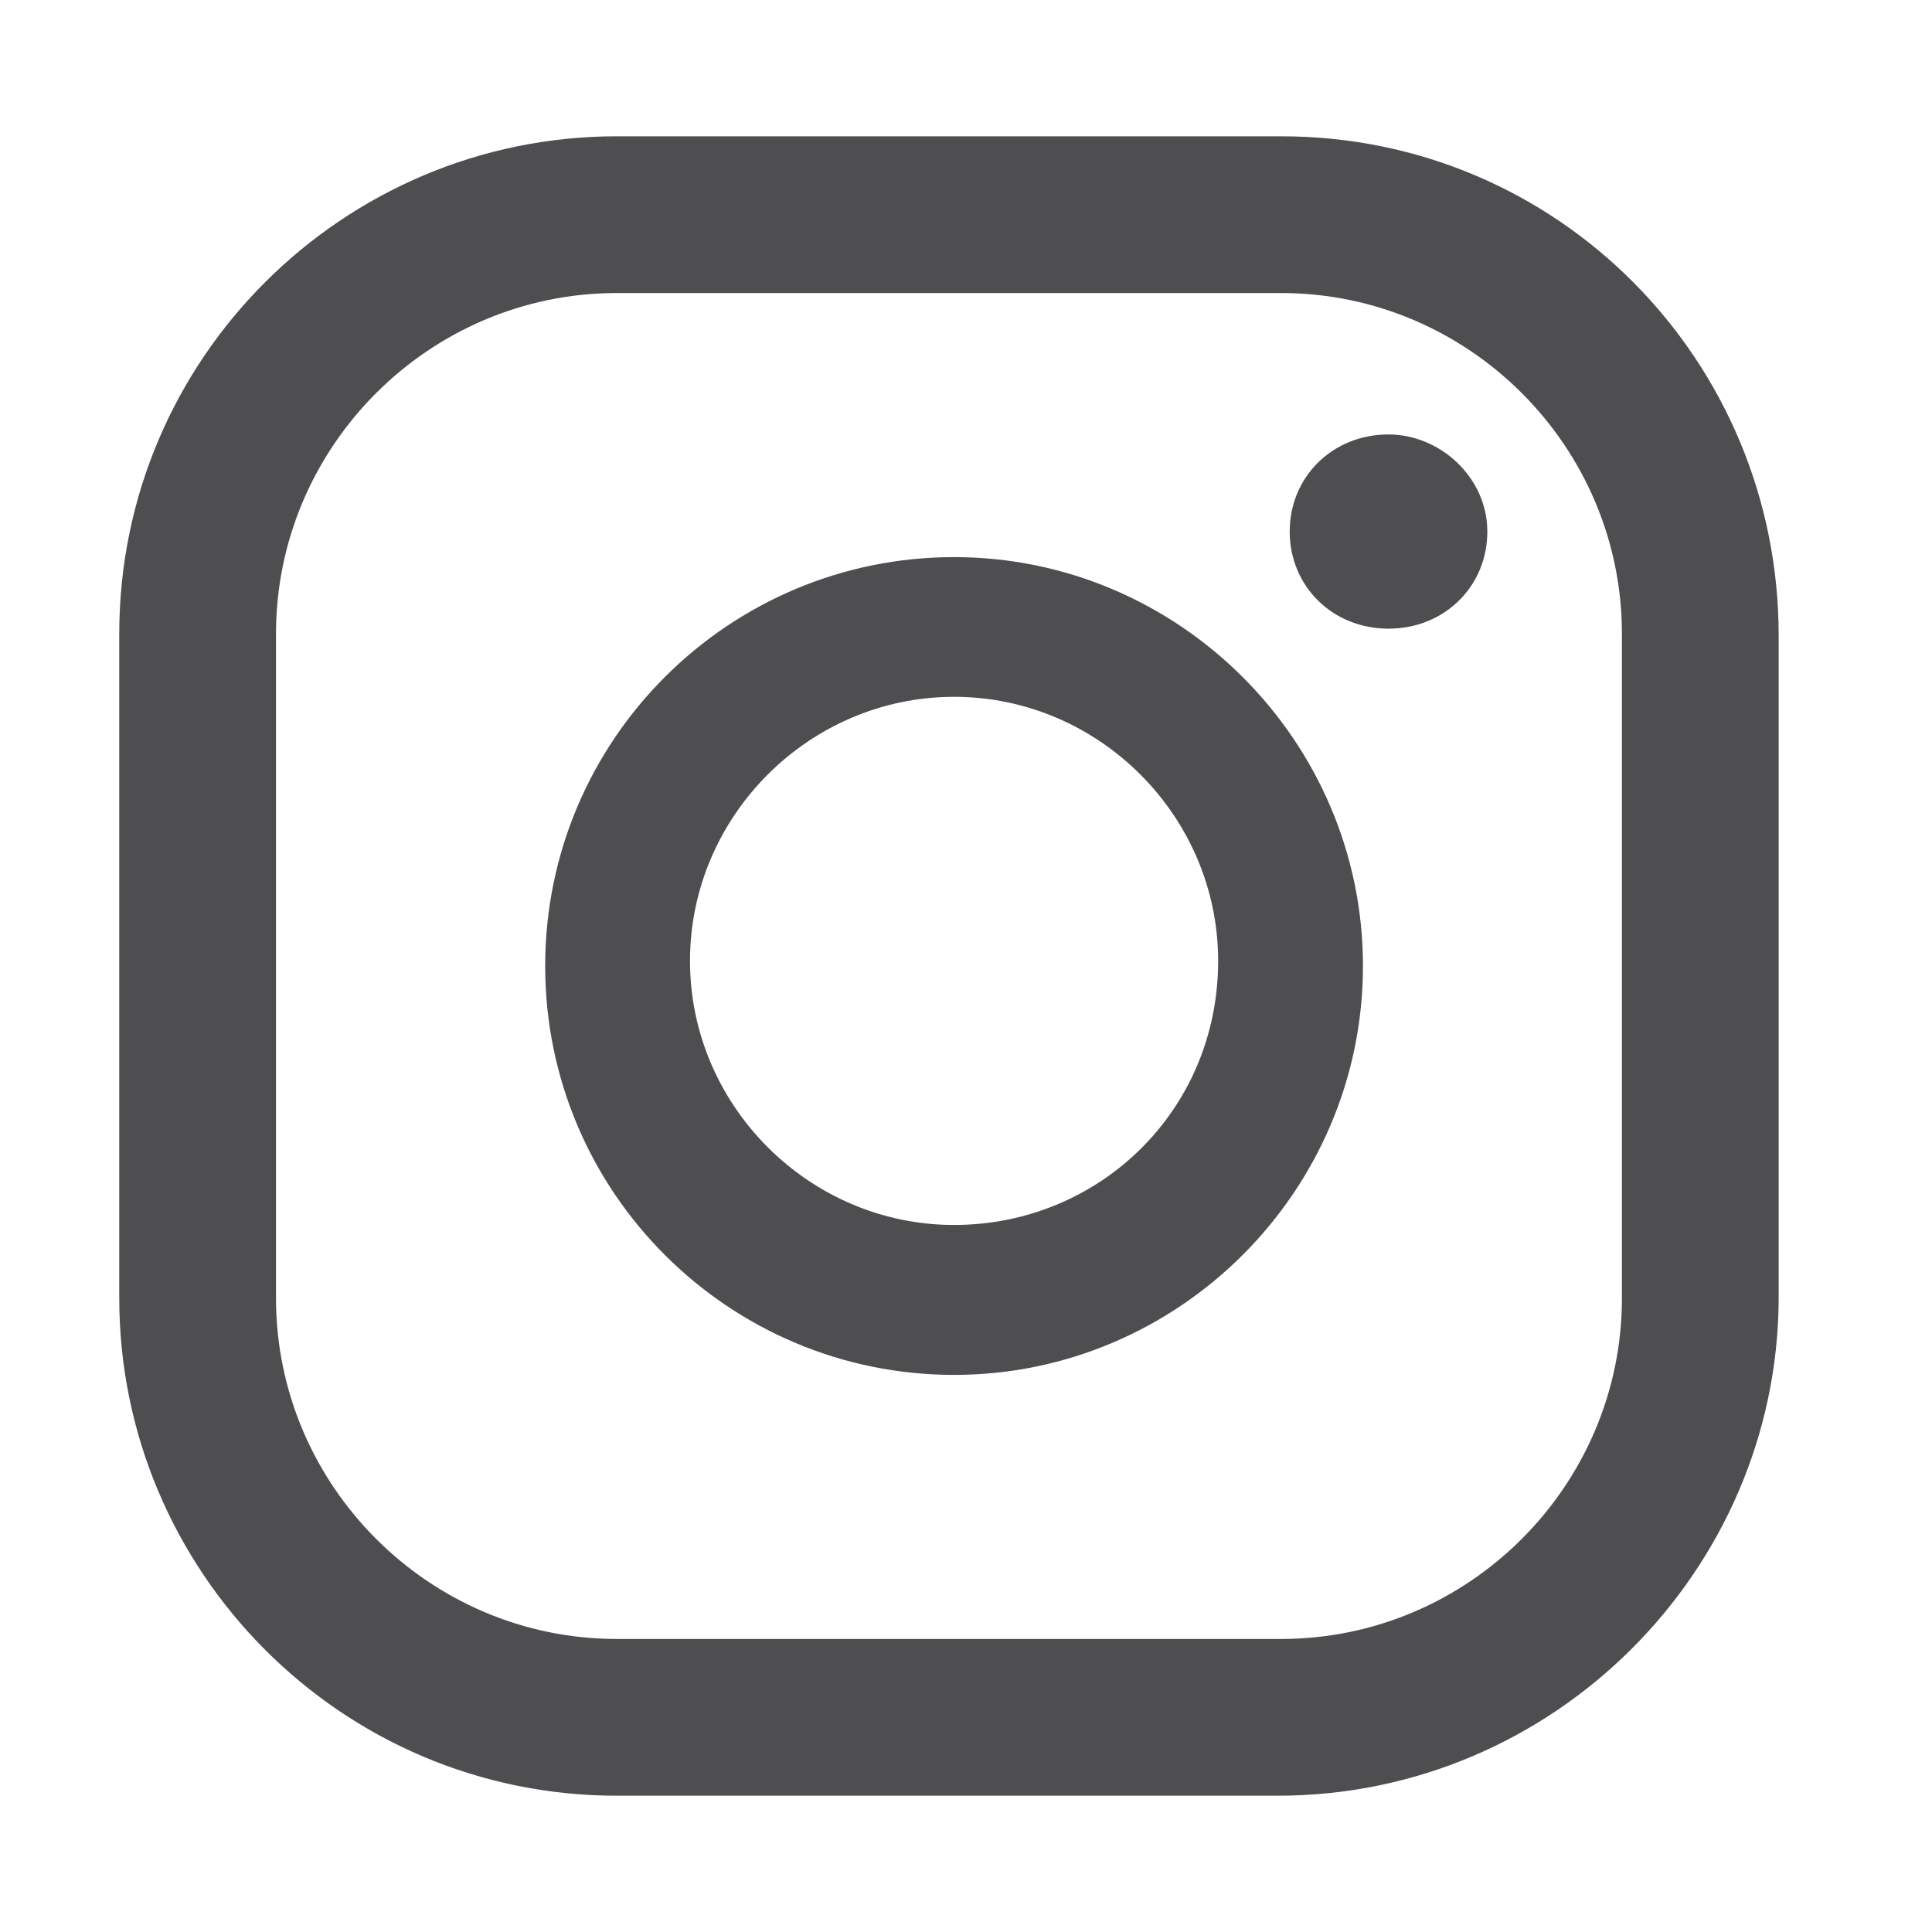
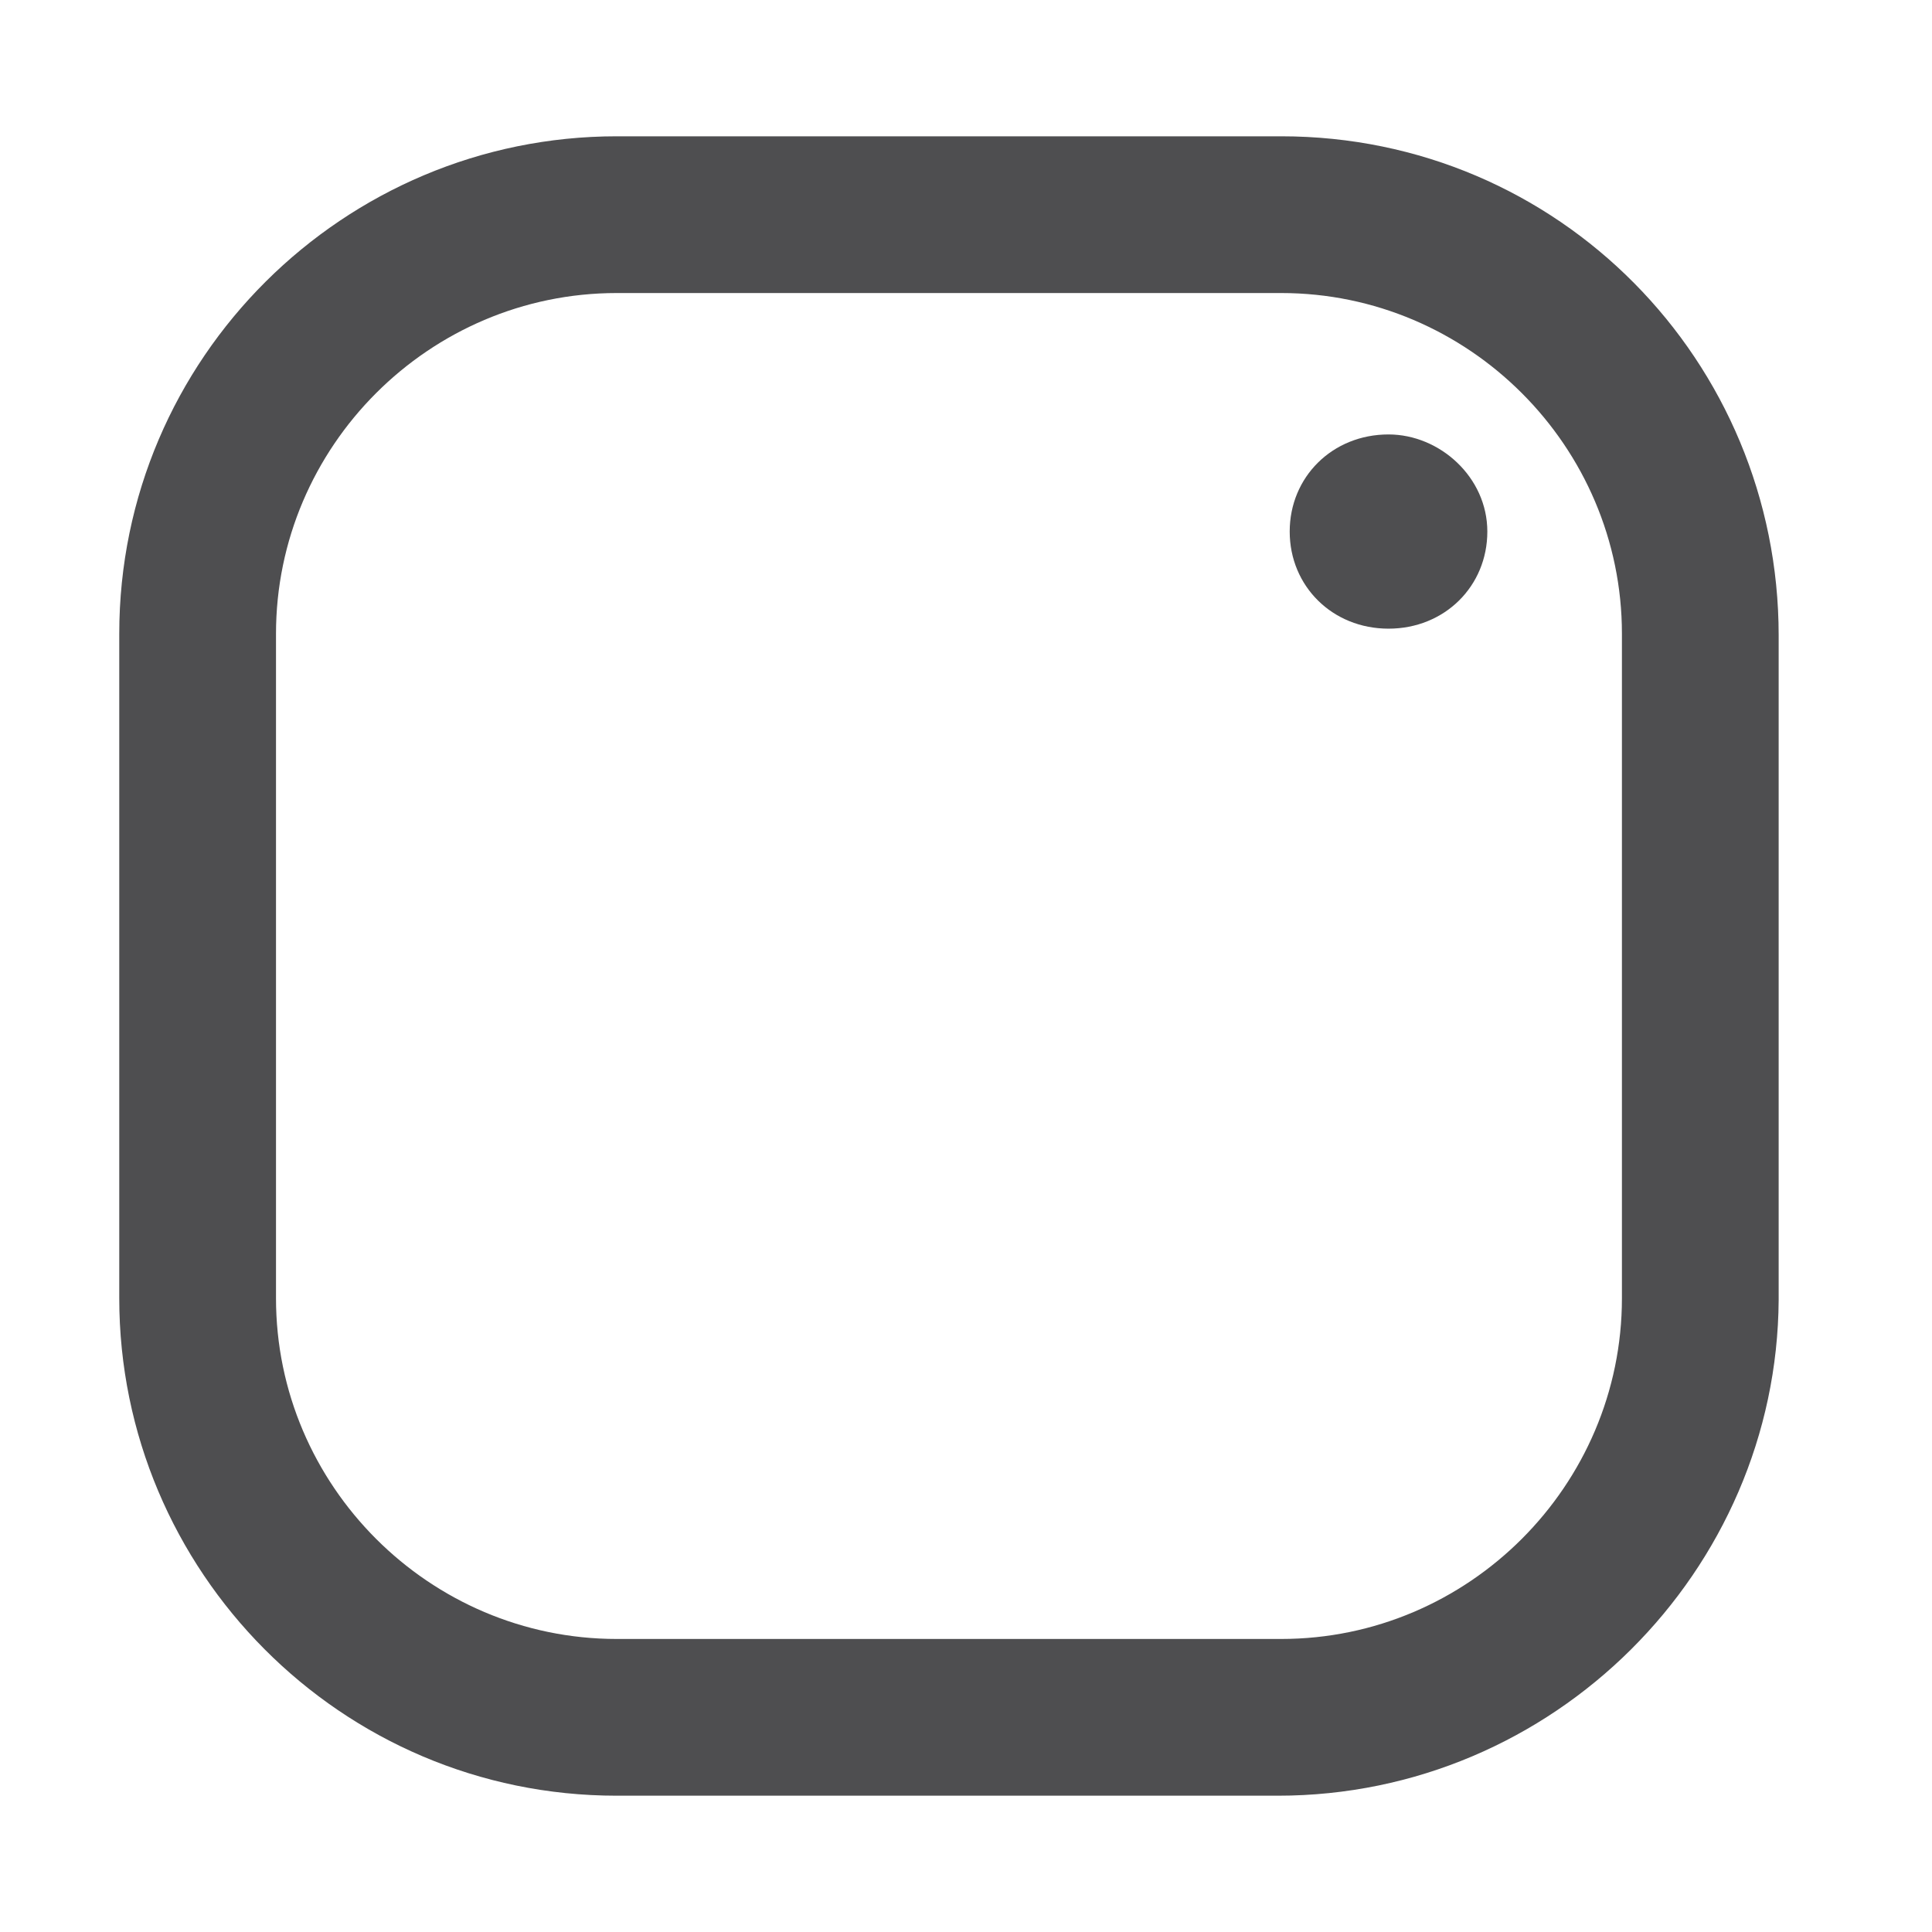
<svg xmlns="http://www.w3.org/2000/svg" version="1.1" id="ELEMENTS" x="0px" y="0px" viewBox="0 0 113.4 113.4" style="enable-background:new 0 0 113.4 113.4;" xml:space="preserve">
  <style type="text/css">
	.st0{fill:#4E4E50;}
</style>
  <g>
    <g>
      <path class="st0" d="M81.5,25.5c-3.3,0-5.8,2.5-5.8,5.7s2.5,5.7,5.8,5.7s5.8-2.5,5.8-5.7S84.5,25.5,81.5,25.5z" />
-       <path class="st0" d="M56,32.7c-13.2,0-24,10.7-24,24s10.8,24,24,24s24-10.8,24-24C80,43.5,69.2,32.7,56,32.7z M56,71.9    c-8.5,0-15.5-7-15.5-15.5s7-15.5,15.5-15.5s15.5,7,15.5,15.5C71.5,65.2,64.5,71.9,56,71.9z" />
      <path class="st0" d="M75,105.4H36.2C20,105.4,7,92.2,7,76.2v-39C7,21,20.2,8,36.2,8h39c16.3,0,29.2,13.2,29.2,29.3v39    C104.3,92.2,91.2,105.4,75,105.4z M36.2,17.2c-11,0-20,9-20,20v39c0,11,9,20,20,20h39c11,0,20-9,20-20v-39c0-11-9-20-20-20H36.2z" />
    </g>
  </g>
</svg>